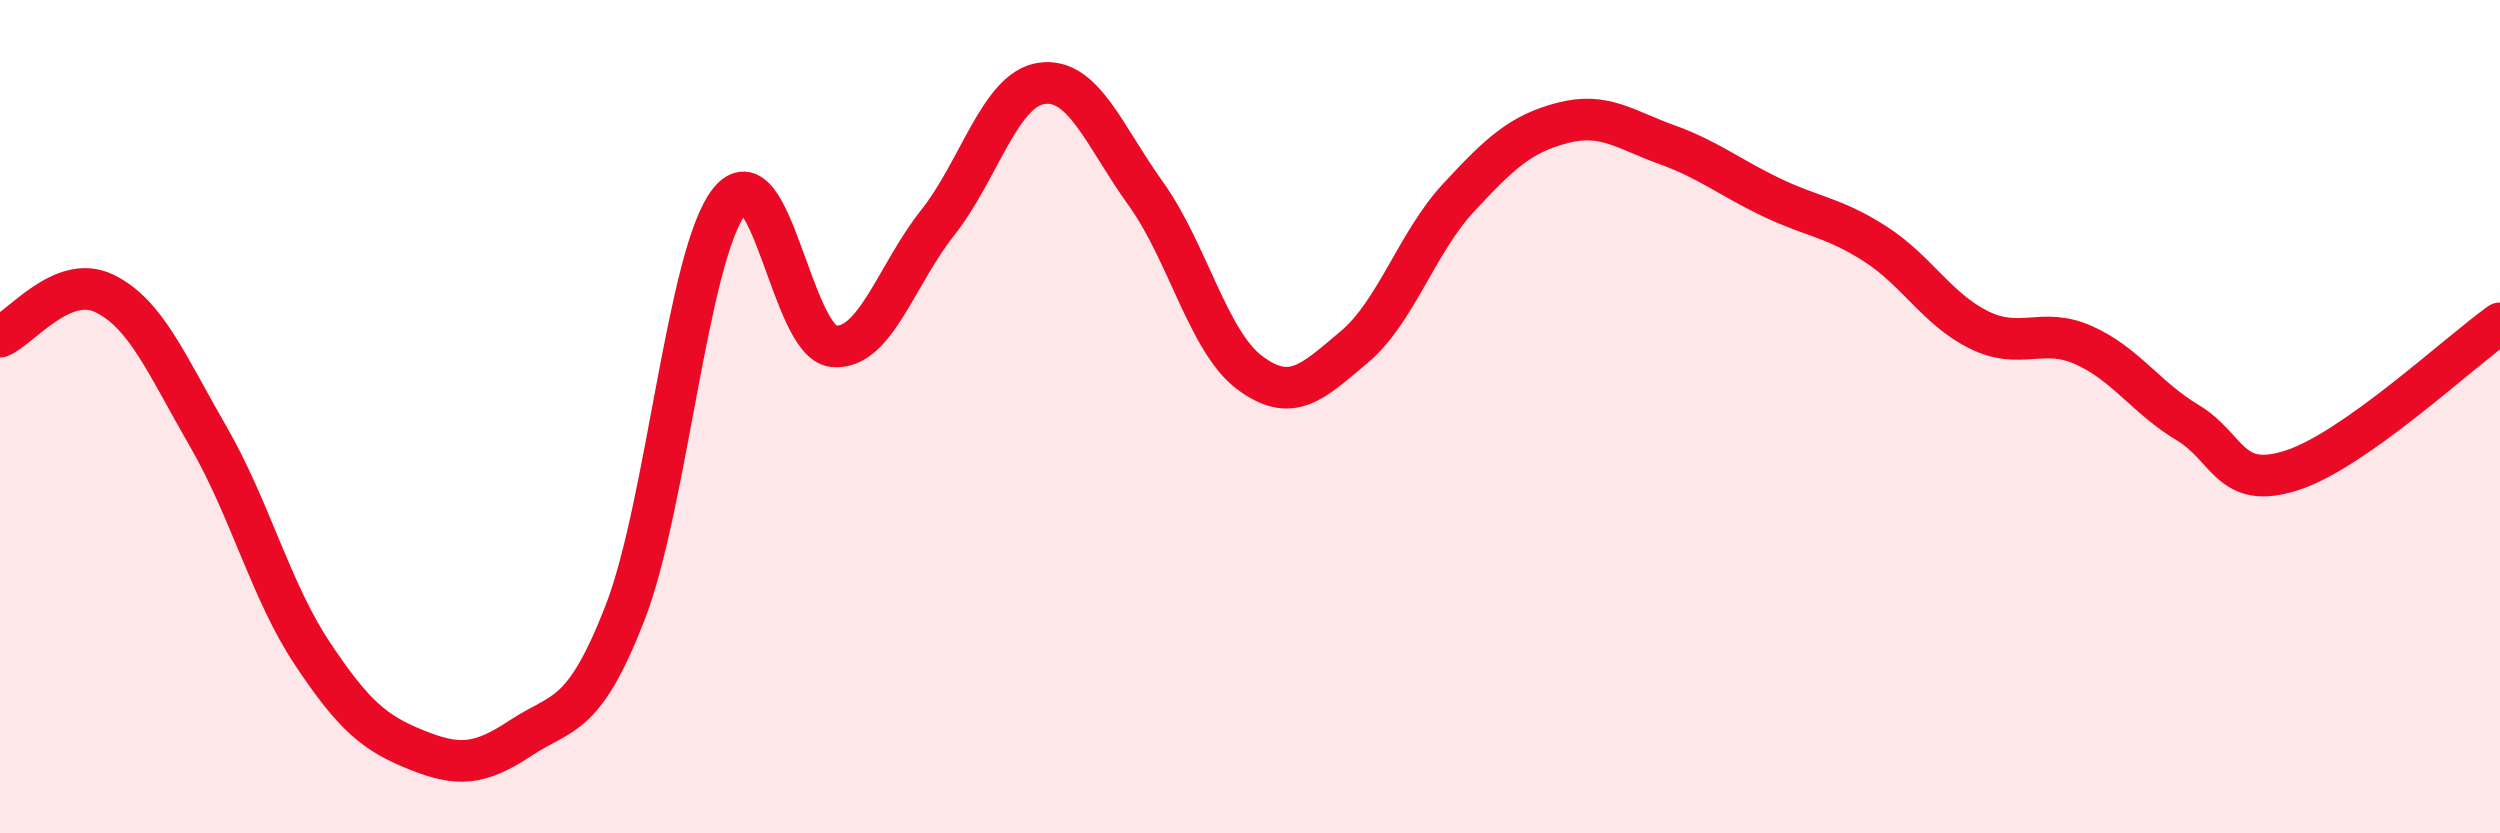
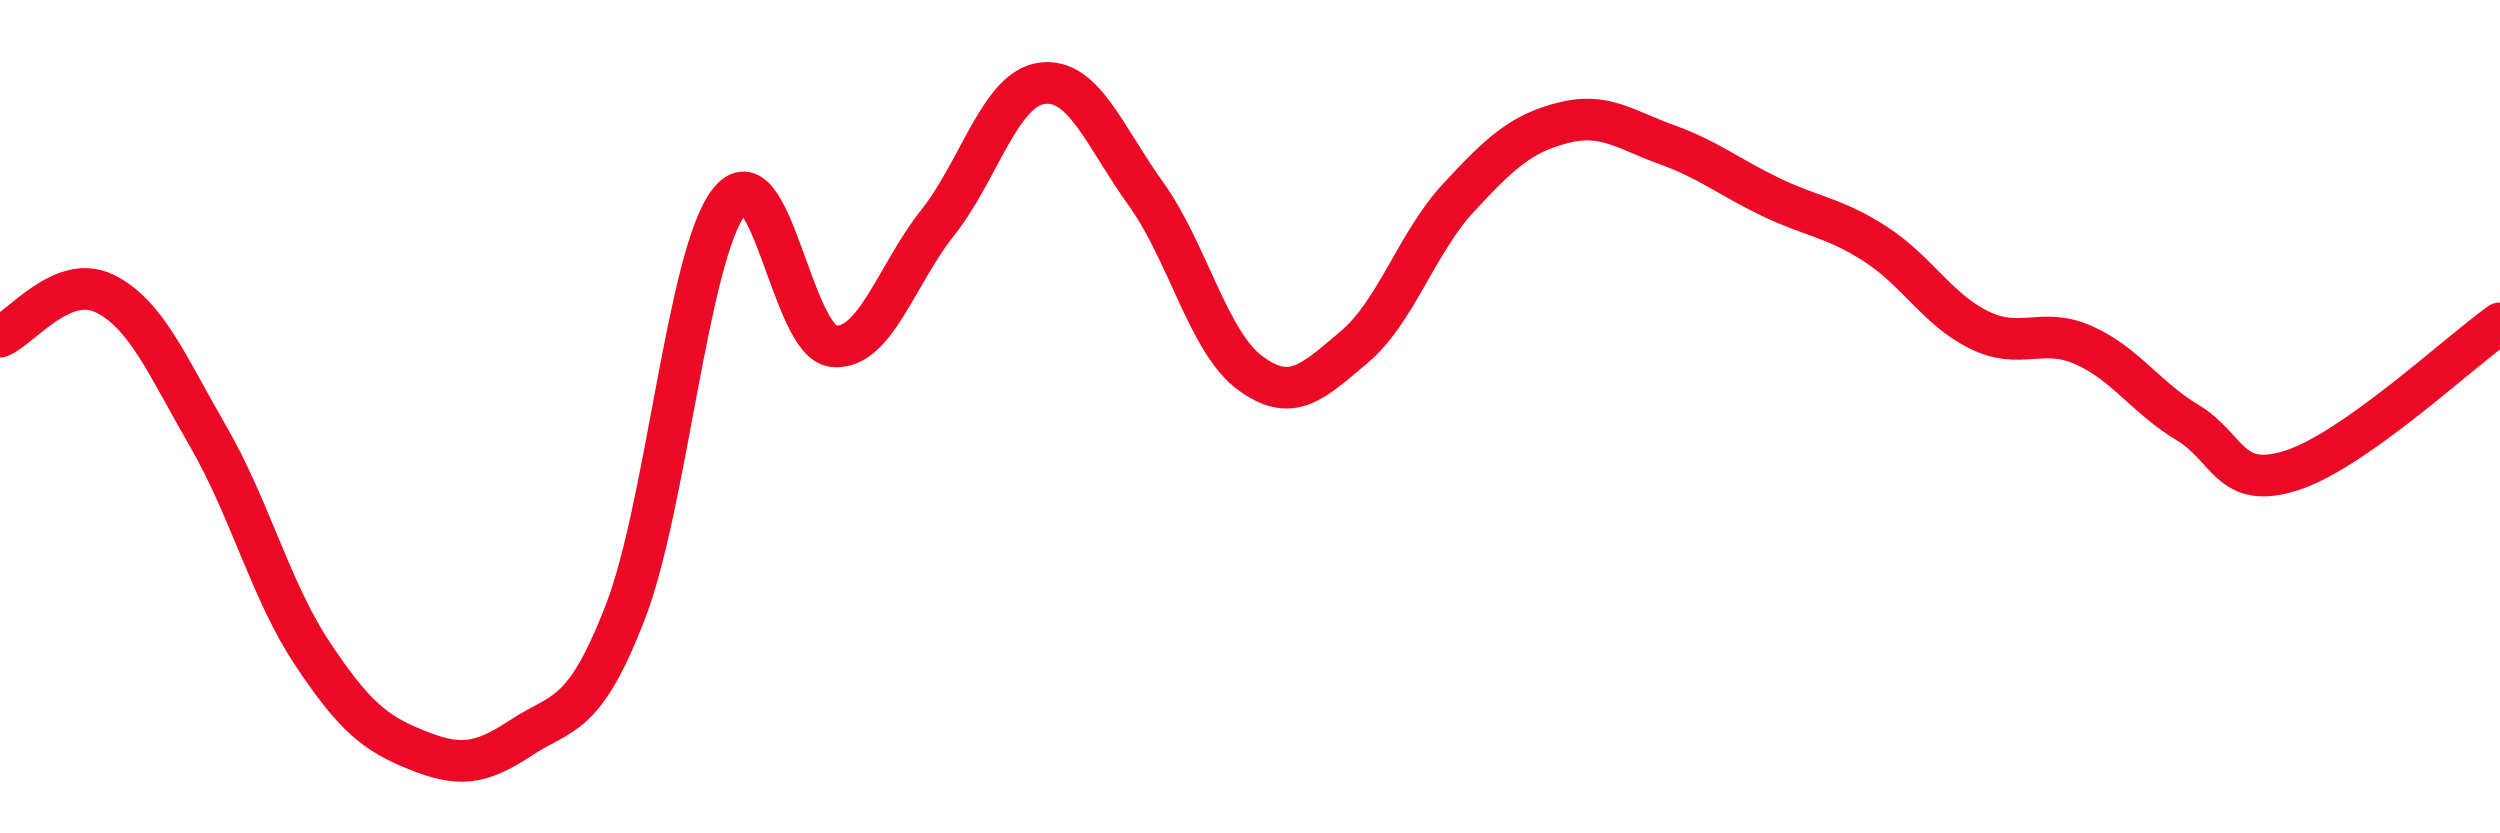
<svg xmlns="http://www.w3.org/2000/svg" width="60" height="20" viewBox="0 0 60 20">
-   <path d="M 0,8.08 C 0.5,7.87 1.5,6.56 2.5,7.04 C 3.5,7.52 4,8.75 5,10.48 C 6,12.21 6.5,14.19 7.5,15.69 C 8.5,17.19 9,17.6 10,18 C 11,18.4 11.5,18.37 12.5,17.71 C 13.5,17.05 14,17.28 15,14.71 C 16,12.14 16.5,6.12 17.5,4.84 C 18.5,3.56 19,8.21 20,8.31 C 21,8.41 21.5,6.61 22.5,5.35 C 23.5,4.09 24,2.14 25,2 C 26,1.86 26.5,3.26 27.5,4.65 C 28.5,6.04 29,8.21 30,8.95 C 31,9.69 31.5,9.17 32.5,8.33 C 33.5,7.49 34,5.83 35,4.75 C 36,3.67 36.5,3.21 37.5,2.95 C 38.5,2.69 39,3.11 40,3.47 C 41,3.83 41.5,4.25 42.5,4.73 C 43.5,5.21 44,5.21 45,5.85 C 46,6.49 46.5,7.43 47.5,7.92 C 48.5,8.41 49,7.84 50,8.28 C 51,8.72 51.5,9.54 52.5,10.14 C 53.5,10.74 53.5,11.77 55,11.29 C 56.5,10.81 59,8.47 60,7.76L60 20L0 20Z" fill="#EB0A25" opacity="0.1" stroke-linecap="round" stroke-linejoin="round" />
  <path d="M 0,8.08 C 0.5,7.87 1.5,6.56 2.5,7.04 C 3.5,7.52 4,8.75 5,10.48 C 6,12.21 6.5,14.19 7.5,15.69 C 8.5,17.19 9,17.6 10,18 C 11,18.4 11.5,18.37 12.5,17.71 C 13.5,17.05 14,17.28 15,14.71 C 16,12.14 16.5,6.12 17.5,4.84 C 18.5,3.56 19,8.21 20,8.31 C 21,8.41 21.5,6.61 22.5,5.35 C 23.5,4.09 24,2.14 25,2 C 26,1.86 26.5,3.26 27.5,4.65 C 28.5,6.04 29,8.21 30,8.95 C 31,9.69 31.5,9.17 32.5,8.33 C 33.5,7.49 34,5.83 35,4.75 C 36,3.67 36.5,3.21 37.5,2.95 C 38.5,2.69 39,3.11 40,3.47 C 41,3.83 41.5,4.25 42.5,4.73 C 43.5,5.21 44,5.21 45,5.85 C 46,6.49 46.5,7.43 47.5,7.92 C 48.5,8.41 49,7.84 50,8.28 C 51,8.72 51.5,9.54 52.5,10.14 C 53.5,10.74 53.5,11.77 55,11.29 C 56.5,10.81 59,8.47 60,7.76" stroke="#EB0A25" stroke-width="1" fill="none" stroke-linecap="round" stroke-linejoin="round" />
</svg>